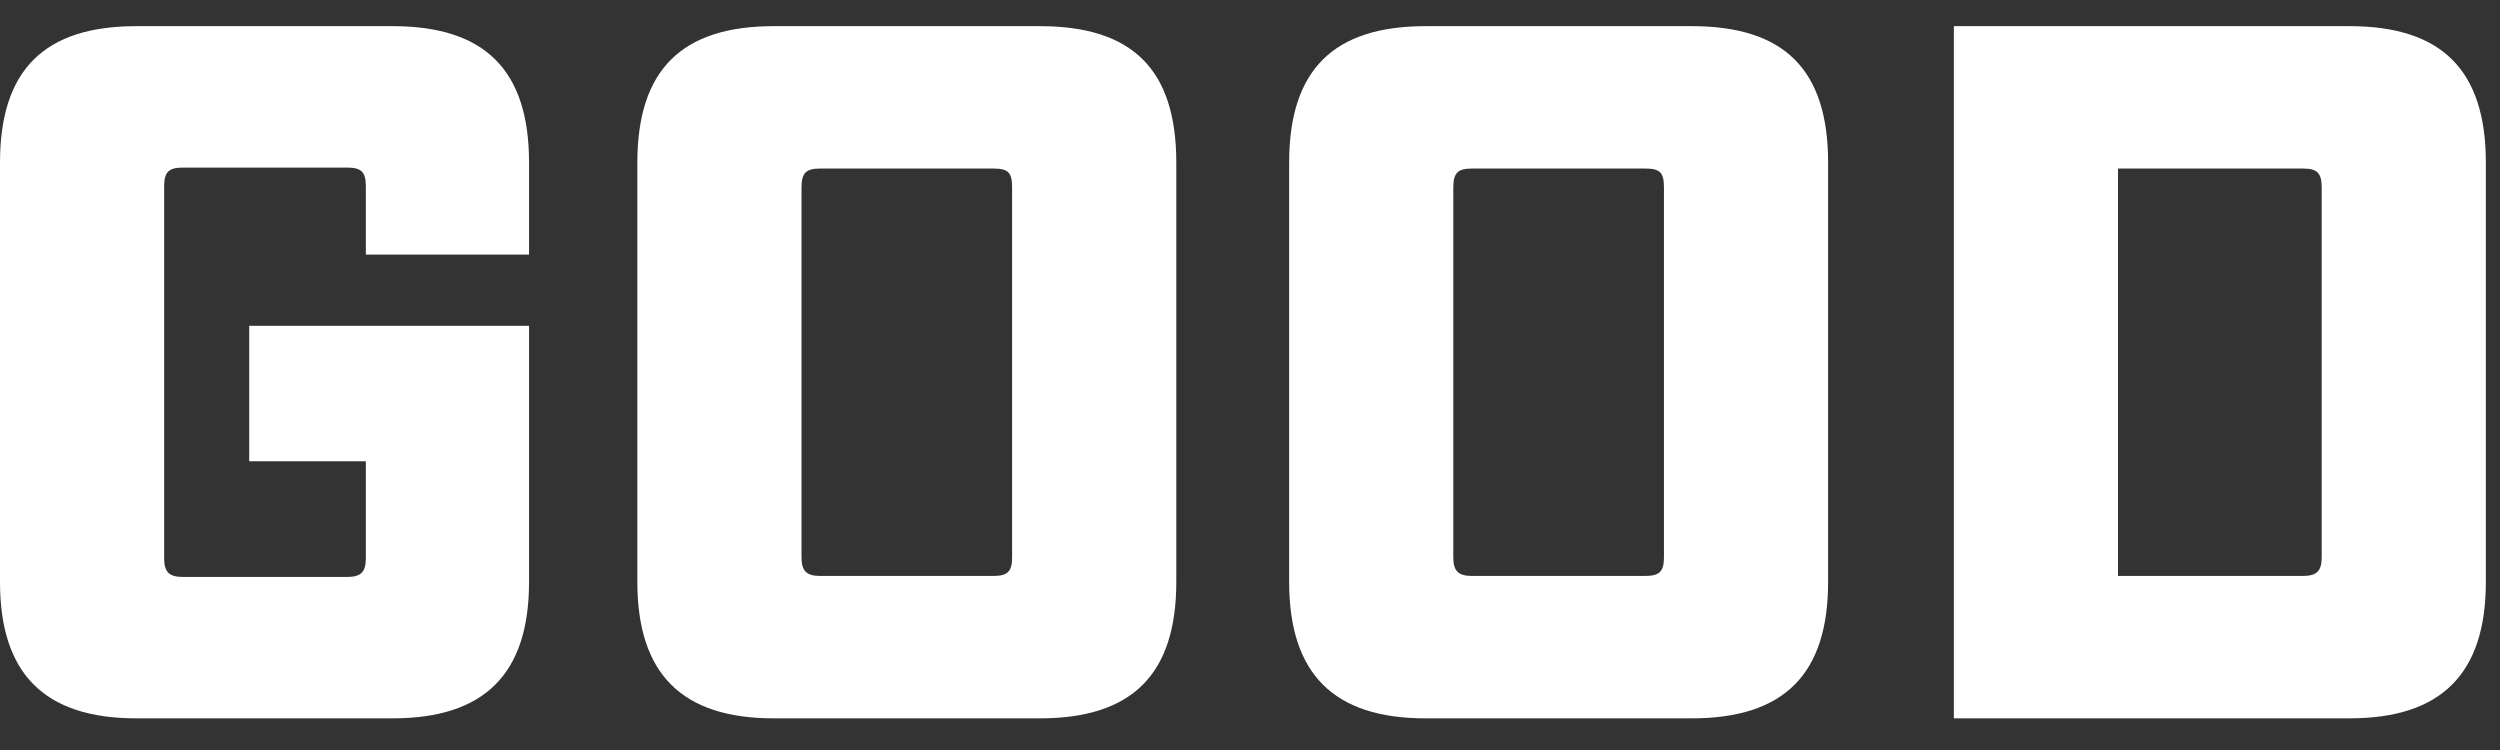
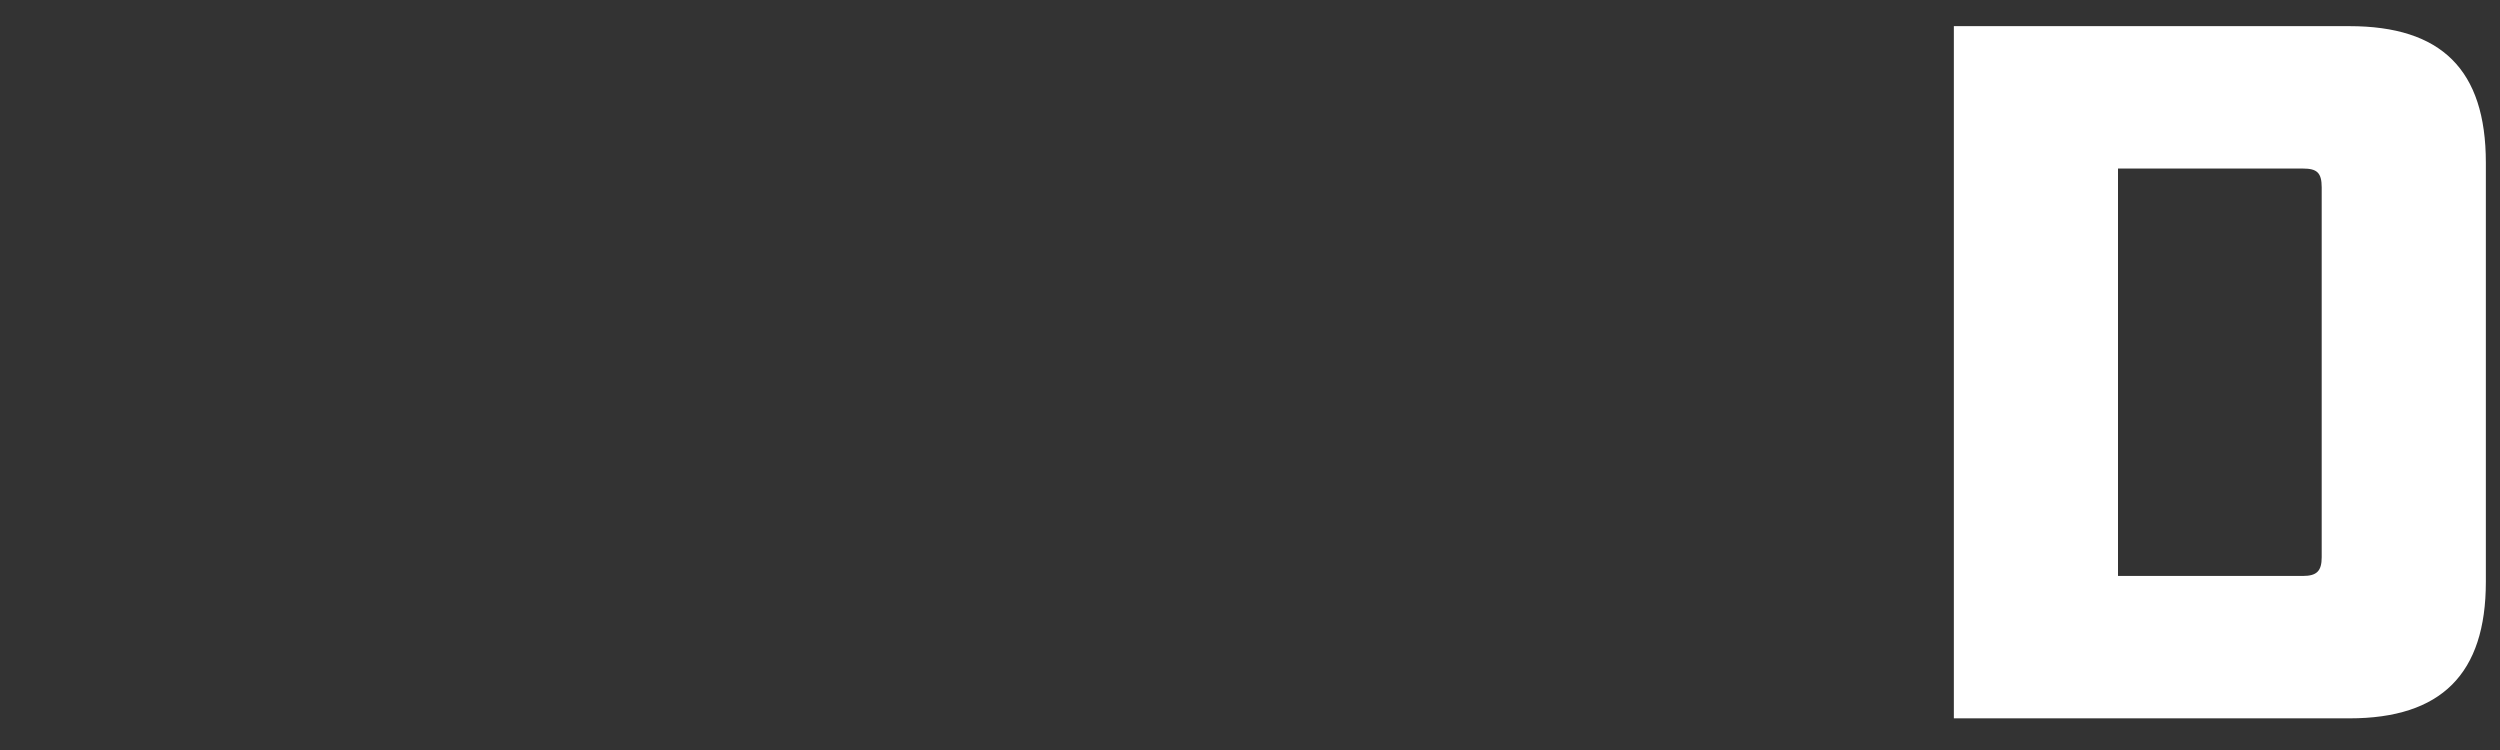
<svg xmlns="http://www.w3.org/2000/svg" width="50" height="15" viewBox="0 0 50 15" fill="none">
  <rect x="0" y="0" width="50" height="15" fill="#333333" stroke="none" />
  <path d="M39.077 14.367V0.523H46.988C48.827 0.523 49.717 1.394 49.717 3.253V11.638C49.717 13.477 48.827 14.367 46.988 14.367H39.077ZM42.36 11.519H46.058C46.335 11.519 46.434 11.421 46.434 11.144V3.747C46.434 3.45 46.335 3.371 46.058 3.371H42.36V11.519Z" fill="white" />
-   <path d="M28.512 14.367C26.673 14.367 25.783 13.477 25.783 11.638V3.253C25.783 1.394 26.673 0.523 28.512 0.523H33.832C35.691 0.523 36.562 1.394 36.562 3.253V11.638C36.562 13.477 35.691 14.367 33.832 14.367H28.512ZM29.066 11.144C29.066 11.421 29.165 11.519 29.442 11.519H32.903C33.2 11.519 33.279 11.421 33.279 11.144V3.747C33.279 3.45 33.2 3.371 32.903 3.371H29.442C29.165 3.371 29.066 3.45 29.066 3.747V11.144Z" fill="white" />
-   <path d="M15.476 14.367C13.637 14.367 12.747 13.477 12.747 11.638V3.253C12.747 1.394 13.637 0.523 15.476 0.523H20.796C22.655 0.523 23.526 1.394 23.526 3.253V11.638C23.526 13.477 22.655 14.367 20.796 14.367H15.476ZM16.03 11.144C16.03 11.421 16.129 11.519 16.406 11.519H19.867C20.163 11.519 20.242 11.421 20.242 11.144V3.747C20.242 3.45 20.163 3.371 19.867 3.371H16.406C16.129 3.371 16.03 3.45 16.03 3.747V11.144Z" fill="white" />
-   <path d="M2.729 14.367C0.89 14.367 0 13.477 0 11.638V3.253C0 1.394 0.89 0.523 2.729 0.523H7.851C9.691 0.523 10.581 1.394 10.581 3.253V5.092H7.317V3.727C7.317 3.431 7.219 3.352 6.942 3.352H3.659C3.382 3.352 3.283 3.431 3.283 3.727V11.164C3.283 11.44 3.382 11.539 3.659 11.539H6.942C7.219 11.539 7.317 11.44 7.317 11.164V9.225H4.984V6.516H10.581V11.638C10.581 13.477 9.691 14.367 7.851 14.367H2.729Z" fill="white" />
</svg>